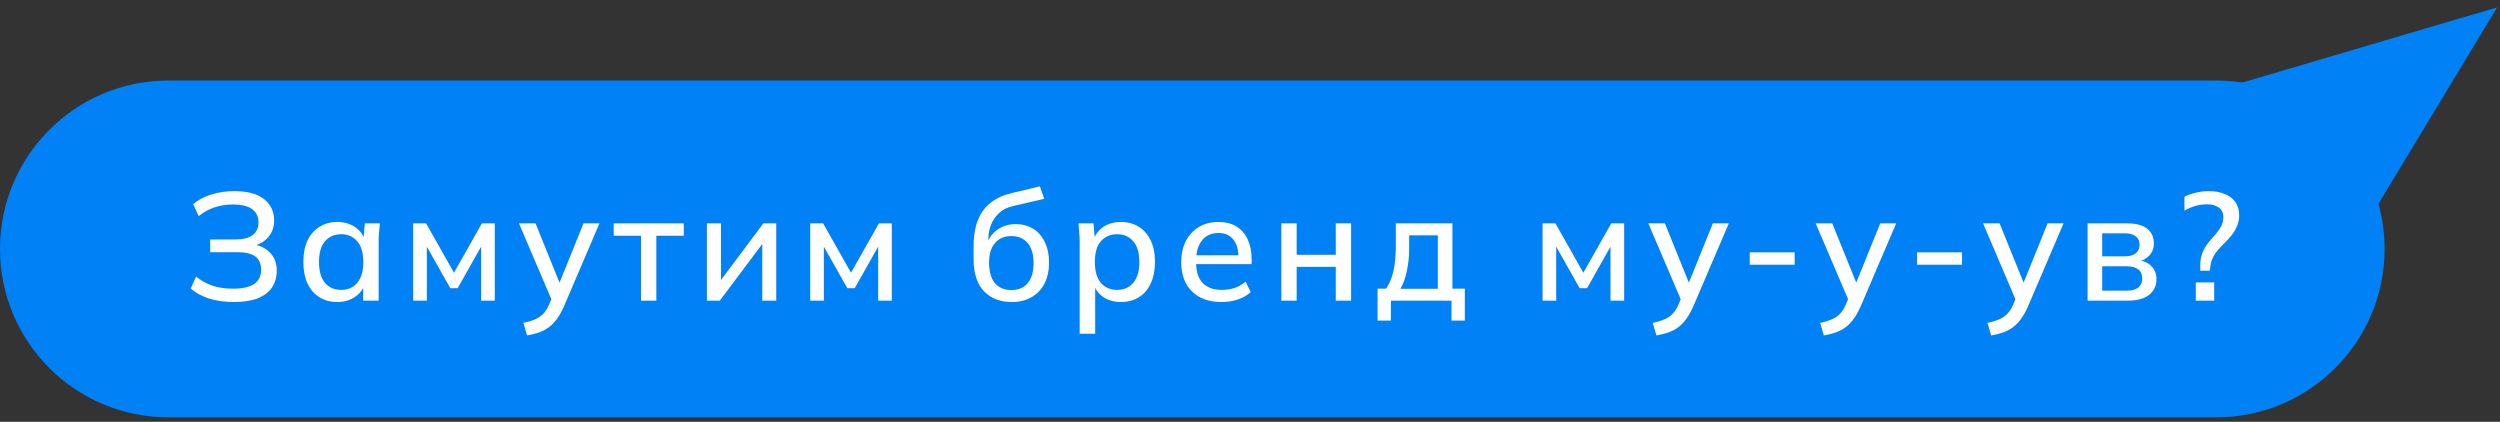
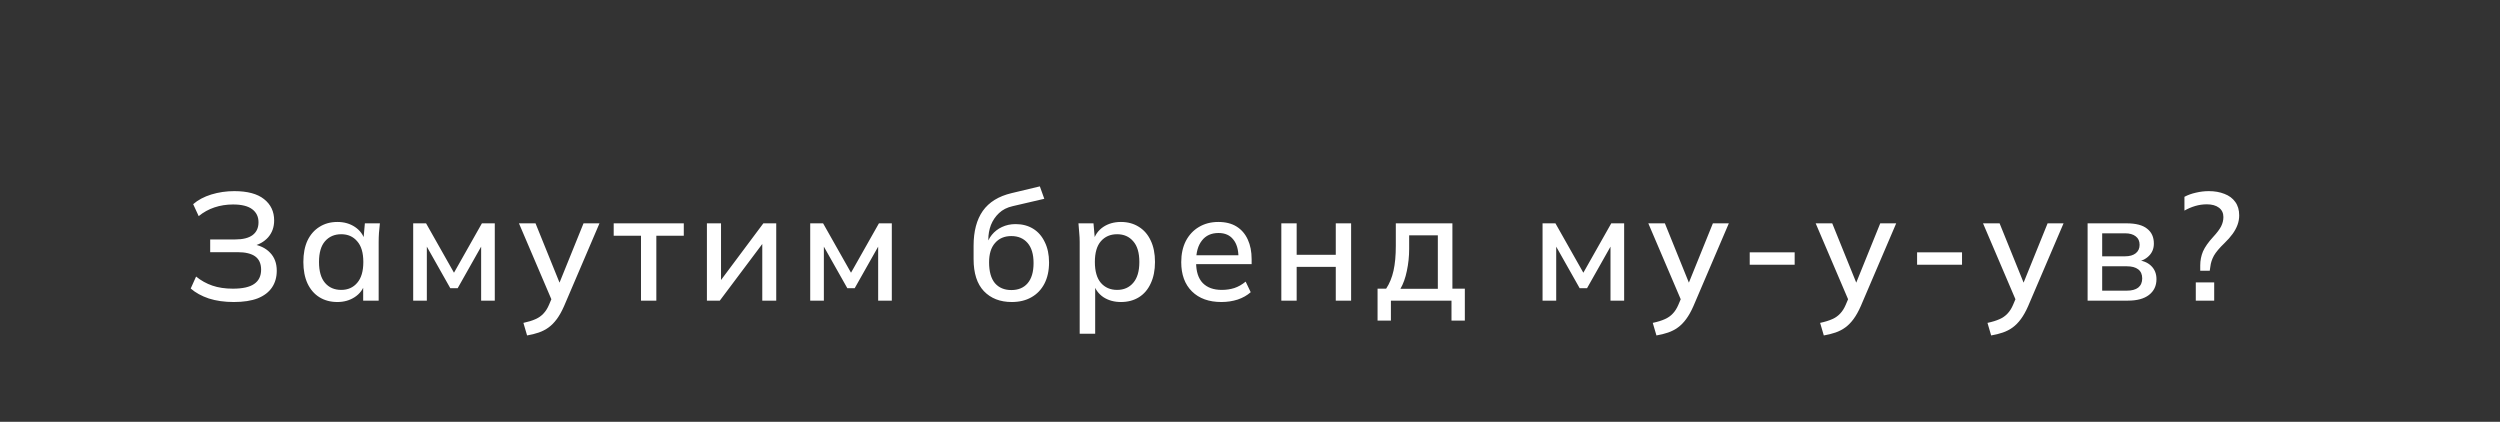
<svg xmlns="http://www.w3.org/2000/svg" width="326" height="55" viewBox="0 0 326 55" fill="none">
  <rect x="0" y="0" width="326" height="55" fill="#333333" stroke="none" />
-   <path d="M293.443 43.414L278.042 15L325.626 0.959L306.761 32.195L293.443 43.414Z" fill="#0181F6" />
-   <path d="M0 32.461C0 20.332 9.832 10.5 21.961 10.5H288.992C301.121 10.5 310.953 20.332 310.953 32.461C310.953 44.59 301.121 54.422 288.992 54.422H21.961C9.832 54.422 0 44.59 0 32.461Z" fill="#0181F6" />
  <path d="M30.489 39.383C29.276 39.383 28.189 39.23 27.229 38.923C26.282 38.603 25.496 38.17 24.869 37.623L25.569 36.063C26.209 36.583 26.916 36.977 27.689 37.243C28.462 37.51 29.356 37.643 30.369 37.643C31.636 37.643 32.562 37.437 33.149 37.023C33.749 36.61 34.049 35.99 34.049 35.163C34.049 34.39 33.796 33.816 33.289 33.443C32.782 33.07 32.009 32.883 30.969 32.883H27.409V31.223H30.669C31.669 31.223 32.422 31.037 32.929 30.663C33.449 30.276 33.709 29.716 33.709 28.983C33.709 28.263 33.436 27.697 32.889 27.283C32.343 26.87 31.509 26.663 30.389 26.663C29.536 26.663 28.729 26.79 27.969 27.043C27.209 27.297 26.523 27.677 25.909 28.183L25.189 26.623C25.816 26.076 26.602 25.657 27.549 25.363C28.509 25.07 29.509 24.923 30.549 24.923C32.269 24.923 33.562 25.27 34.429 25.963C35.309 26.657 35.749 27.583 35.749 28.743C35.749 29.61 35.489 30.343 34.969 30.943C34.449 31.53 33.742 31.923 32.849 32.123V31.823C33.849 31.97 34.636 32.343 35.209 32.943C35.796 33.543 36.089 34.33 36.089 35.303C36.089 36.143 35.883 36.87 35.469 37.483C35.056 38.096 34.436 38.57 33.609 38.903C32.782 39.223 31.742 39.383 30.489 39.383ZM43.998 39.383C43.105 39.383 42.325 39.176 41.658 38.763C40.991 38.35 40.471 37.75 40.098 36.963C39.738 36.176 39.558 35.243 39.558 34.163C39.558 33.07 39.738 32.136 40.098 31.363C40.471 30.59 40.991 29.997 41.658 29.583C42.325 29.157 43.105 28.943 43.998 28.943C44.878 28.943 45.645 29.163 46.298 29.603C46.951 30.043 47.385 30.643 47.598 31.403H47.378L47.578 29.123H49.538C49.498 29.537 49.458 29.95 49.418 30.363C49.391 30.763 49.378 31.157 49.378 31.543V39.203H47.358V36.963H47.578C47.365 37.71 46.925 38.303 46.258 38.743C45.605 39.17 44.851 39.383 43.998 39.383ZM44.498 37.803C45.365 37.803 46.058 37.496 46.578 36.883C47.111 36.27 47.378 35.363 47.378 34.163C47.378 32.963 47.111 32.063 46.578 31.463C46.058 30.85 45.365 30.543 44.498 30.543C43.618 30.543 42.911 30.85 42.378 31.463C41.858 32.063 41.598 32.963 41.598 34.163C41.598 35.363 41.858 36.27 42.378 36.883C42.898 37.496 43.605 37.803 44.498 37.803ZM53.88 39.203V29.123H55.56L59.2 35.563L62.84 29.123H64.52V39.203H62.74V31.383H63.18L59.68 37.583H58.72L55.22 31.383H55.66V39.203H53.88ZM68.732 43.743L68.252 42.103C68.878 41.97 69.398 41.81 69.812 41.623C70.238 41.437 70.592 41.19 70.872 40.883C71.152 40.59 71.392 40.21 71.592 39.743L72.092 38.563L72.052 39.383L67.672 29.123H69.832L73.232 37.523H72.692L76.092 29.123H78.172L73.552 39.923C73.258 40.59 72.945 41.15 72.612 41.603C72.278 42.056 71.918 42.423 71.532 42.703C71.145 42.983 70.718 43.203 70.252 43.363C69.785 43.523 69.278 43.65 68.732 43.743ZM83.586 39.203V30.743H80.026V29.123H89.166V30.743H85.586V39.203H83.586ZM92.181 39.203V29.123H94.021V37.263H93.461L99.541 29.123H101.221V39.203H99.401V31.043H99.981L93.861 39.203H92.181ZM105.652 39.203V29.123H107.332L110.972 35.563L114.612 29.123H116.292V39.203H114.512V31.383H114.952L111.452 37.583H110.492L106.992 31.383H107.432V39.203H105.652ZM131.936 39.383C130.416 39.383 129.202 38.91 128.296 37.963C127.402 37.017 126.956 35.623 126.956 33.783V32.043C126.956 30.163 127.356 28.65 128.156 27.503C128.969 26.357 130.222 25.583 131.916 25.183L135.596 24.303L136.176 25.923L132.056 26.883C131.336 27.043 130.742 27.343 130.276 27.783C129.809 28.223 129.456 28.743 129.216 29.343C128.989 29.943 128.876 30.583 128.876 31.263V32.183H128.576C128.736 31.57 128.989 31.05 129.336 30.623C129.696 30.183 130.136 29.843 130.656 29.603C131.189 29.35 131.782 29.223 132.436 29.223C133.302 29.223 134.062 29.423 134.716 29.823C135.369 30.223 135.876 30.803 136.236 31.563C136.609 32.31 136.796 33.197 136.796 34.223C136.796 35.29 136.596 36.21 136.196 36.983C135.796 37.757 135.229 38.35 134.496 38.763C133.776 39.176 132.922 39.383 131.936 39.383ZM131.876 37.823C132.782 37.823 133.489 37.53 133.996 36.943C134.516 36.343 134.776 35.463 134.776 34.303C134.776 33.157 134.516 32.283 133.996 31.683C133.476 31.083 132.769 30.783 131.876 30.783C130.982 30.783 130.276 31.083 129.756 31.683C129.236 32.27 128.976 33.11 128.976 34.203C128.976 35.403 129.229 36.31 129.736 36.923C130.256 37.523 130.969 37.823 131.876 37.823ZM140.791 43.523V31.543C140.791 31.157 140.771 30.763 140.731 30.363C140.704 29.95 140.671 29.537 140.631 29.123H142.591L142.791 31.403H142.571C142.784 30.643 143.211 30.043 143.851 29.603C144.504 29.163 145.278 28.943 146.171 28.943C147.064 28.943 147.844 29.157 148.511 29.583C149.178 29.997 149.691 30.59 150.051 31.363C150.424 32.136 150.611 33.07 150.611 34.163C150.611 35.243 150.424 36.176 150.051 36.963C149.691 37.75 149.178 38.35 148.511 38.763C147.844 39.176 147.064 39.383 146.171 39.383C145.291 39.383 144.524 39.17 143.871 38.743C143.231 38.303 142.804 37.71 142.591 36.963H142.811V43.523H140.791ZM145.671 37.803C146.551 37.803 147.251 37.496 147.771 36.883C148.304 36.27 148.571 35.363 148.571 34.163C148.571 32.963 148.304 32.063 147.771 31.463C147.251 30.85 146.551 30.543 145.671 30.543C144.791 30.543 144.084 30.85 143.551 31.463C143.031 32.063 142.771 32.963 142.771 34.163C142.771 35.363 143.031 36.27 143.551 36.883C144.084 37.496 144.791 37.803 145.671 37.803ZM159.273 39.383C157.646 39.383 156.366 38.923 155.433 38.003C154.5 37.083 154.033 35.81 154.033 34.183C154.033 33.13 154.233 32.21 154.633 31.423C155.046 30.637 155.613 30.03 156.333 29.603C157.066 29.163 157.913 28.943 158.873 28.943C159.82 28.943 160.613 29.143 161.253 29.543C161.893 29.943 162.38 30.51 162.713 31.243C163.046 31.963 163.213 32.816 163.213 33.803V34.443H155.613V33.283H161.833L161.493 33.543C161.493 32.543 161.266 31.77 160.813 31.223C160.373 30.663 159.733 30.383 158.893 30.383C157.96 30.383 157.24 30.71 156.733 31.363C156.226 32.003 155.973 32.89 155.973 34.023V34.223C155.973 35.41 156.26 36.303 156.833 36.903C157.42 37.503 158.246 37.803 159.313 37.803C159.9 37.803 160.446 37.723 160.953 37.563C161.473 37.39 161.966 37.11 162.433 36.723L163.093 38.103C162.626 38.517 162.06 38.837 161.393 39.063C160.726 39.276 160.02 39.383 159.273 39.383ZM167.085 39.203V29.123H169.085V33.223H174.185V29.123H176.185V39.203H174.185V34.803H169.085V39.203H167.085ZM179.634 41.803V37.643H180.754C181.194 36.977 181.514 36.197 181.714 35.303C181.914 34.41 182.014 33.33 182.014 32.063V29.123H189.394V37.643H191.014V41.803H189.274V39.203H181.374V41.803H179.634ZM182.614 37.663H187.494V30.683H183.754V32.463C183.754 33.437 183.654 34.39 183.454 35.323C183.267 36.243 182.987 37.023 182.614 37.663ZM201.149 39.203V29.123H202.829L206.469 35.563L210.109 29.123H211.789V39.203H210.009V31.383H210.449L206.949 37.583H205.989L202.489 31.383H202.929V39.203H201.149ZM216 43.743L215.52 42.103C216.147 41.97 216.667 41.81 217.08 41.623C217.507 41.437 217.86 41.19 218.14 40.883C218.42 40.59 218.66 40.21 218.86 39.743L219.36 38.563L219.32 39.383L214.94 29.123H217.1L220.5 37.523H219.96L223.36 29.123H225.44L220.82 39.923C220.527 40.59 220.214 41.15 219.88 41.603C219.547 42.056 219.187 42.423 218.8 42.703C218.414 42.983 217.987 43.203 217.52 43.363C217.054 43.523 216.547 43.65 216 43.743ZM228.164 34.523V32.903H234.024V34.523H228.164ZM237.824 43.743L237.344 42.103C237.971 41.97 238.491 41.81 238.904 41.623C239.331 41.437 239.684 41.19 239.964 40.883C240.244 40.59 240.484 40.21 240.684 39.743L241.184 38.563L241.144 39.383L236.764 29.123H238.924L242.324 37.523H241.784L245.184 29.123H247.264L242.644 39.923C242.351 40.59 242.037 41.15 241.704 41.603C241.371 42.056 241.011 42.423 240.624 42.703C240.237 42.983 239.811 43.203 239.344 43.363C238.877 43.523 238.371 43.65 237.824 43.743ZM249.988 34.523V32.903H255.848V34.523H249.988ZM259.647 43.743L259.167 42.103C259.794 41.97 260.314 41.81 260.727 41.623C261.154 41.437 261.507 41.19 261.787 40.883C262.067 40.59 262.307 40.21 262.507 39.743L263.007 38.563L262.967 39.383L258.587 29.123H260.747L264.147 37.523H263.607L267.007 29.123H269.087L264.467 39.923C264.174 40.59 263.861 41.15 263.527 41.603C263.194 42.056 262.834 42.423 262.447 42.703C262.061 42.983 261.634 43.203 261.167 43.363C260.701 43.523 260.194 43.65 259.647 43.743ZM272.224 39.203V29.123H277.304C278.518 29.123 279.411 29.357 279.984 29.823C280.571 30.276 280.864 30.923 280.864 31.763C280.864 32.416 280.644 32.956 280.204 33.383C279.778 33.81 279.211 34.07 278.504 34.163V33.903C279.344 33.943 280.004 34.19 280.484 34.643C280.964 35.096 281.204 35.683 281.204 36.403C281.204 37.27 280.878 37.956 280.224 38.463C279.584 38.956 278.671 39.203 277.484 39.203H272.224ZM274.124 37.903H277.324C277.978 37.903 278.478 37.77 278.824 37.503C279.171 37.223 279.344 36.823 279.344 36.303C279.344 35.783 279.171 35.39 278.824 35.123C278.478 34.856 277.978 34.723 277.324 34.723H274.124V37.903ZM274.124 33.423H277.104C277.704 33.423 278.171 33.29 278.504 33.023C278.838 32.757 279.004 32.39 279.004 31.923C279.004 31.443 278.838 31.076 278.504 30.823C278.171 30.556 277.704 30.423 277.104 30.423H274.124V33.423ZM286.911 35.303V34.603C286.911 33.963 287.031 33.356 287.271 32.783C287.525 32.21 287.965 31.583 288.591 30.903C289.085 30.37 289.431 29.91 289.631 29.523C289.831 29.123 289.931 28.716 289.931 28.303C289.931 27.783 289.738 27.377 289.351 27.083C288.965 26.79 288.438 26.643 287.771 26.643C287.251 26.643 286.745 26.716 286.251 26.863C285.758 27.01 285.291 27.21 284.851 27.463V25.663C285.305 25.423 285.805 25.243 286.351 25.123C286.911 24.99 287.471 24.923 288.031 24.923C288.791 24.923 289.471 25.043 290.071 25.283C290.671 25.51 291.138 25.857 291.471 26.323C291.818 26.79 291.991 27.377 291.991 28.083C291.991 28.51 291.918 28.923 291.771 29.323C291.625 29.723 291.411 30.116 291.131 30.503C290.851 30.89 290.498 31.29 290.071 31.703C289.418 32.33 288.958 32.877 288.691 33.343C288.438 33.81 288.285 34.283 288.231 34.763L288.151 35.303H286.911ZM286.331 39.203V36.823H288.731V39.203H286.331Z" fill="white" />
</svg>